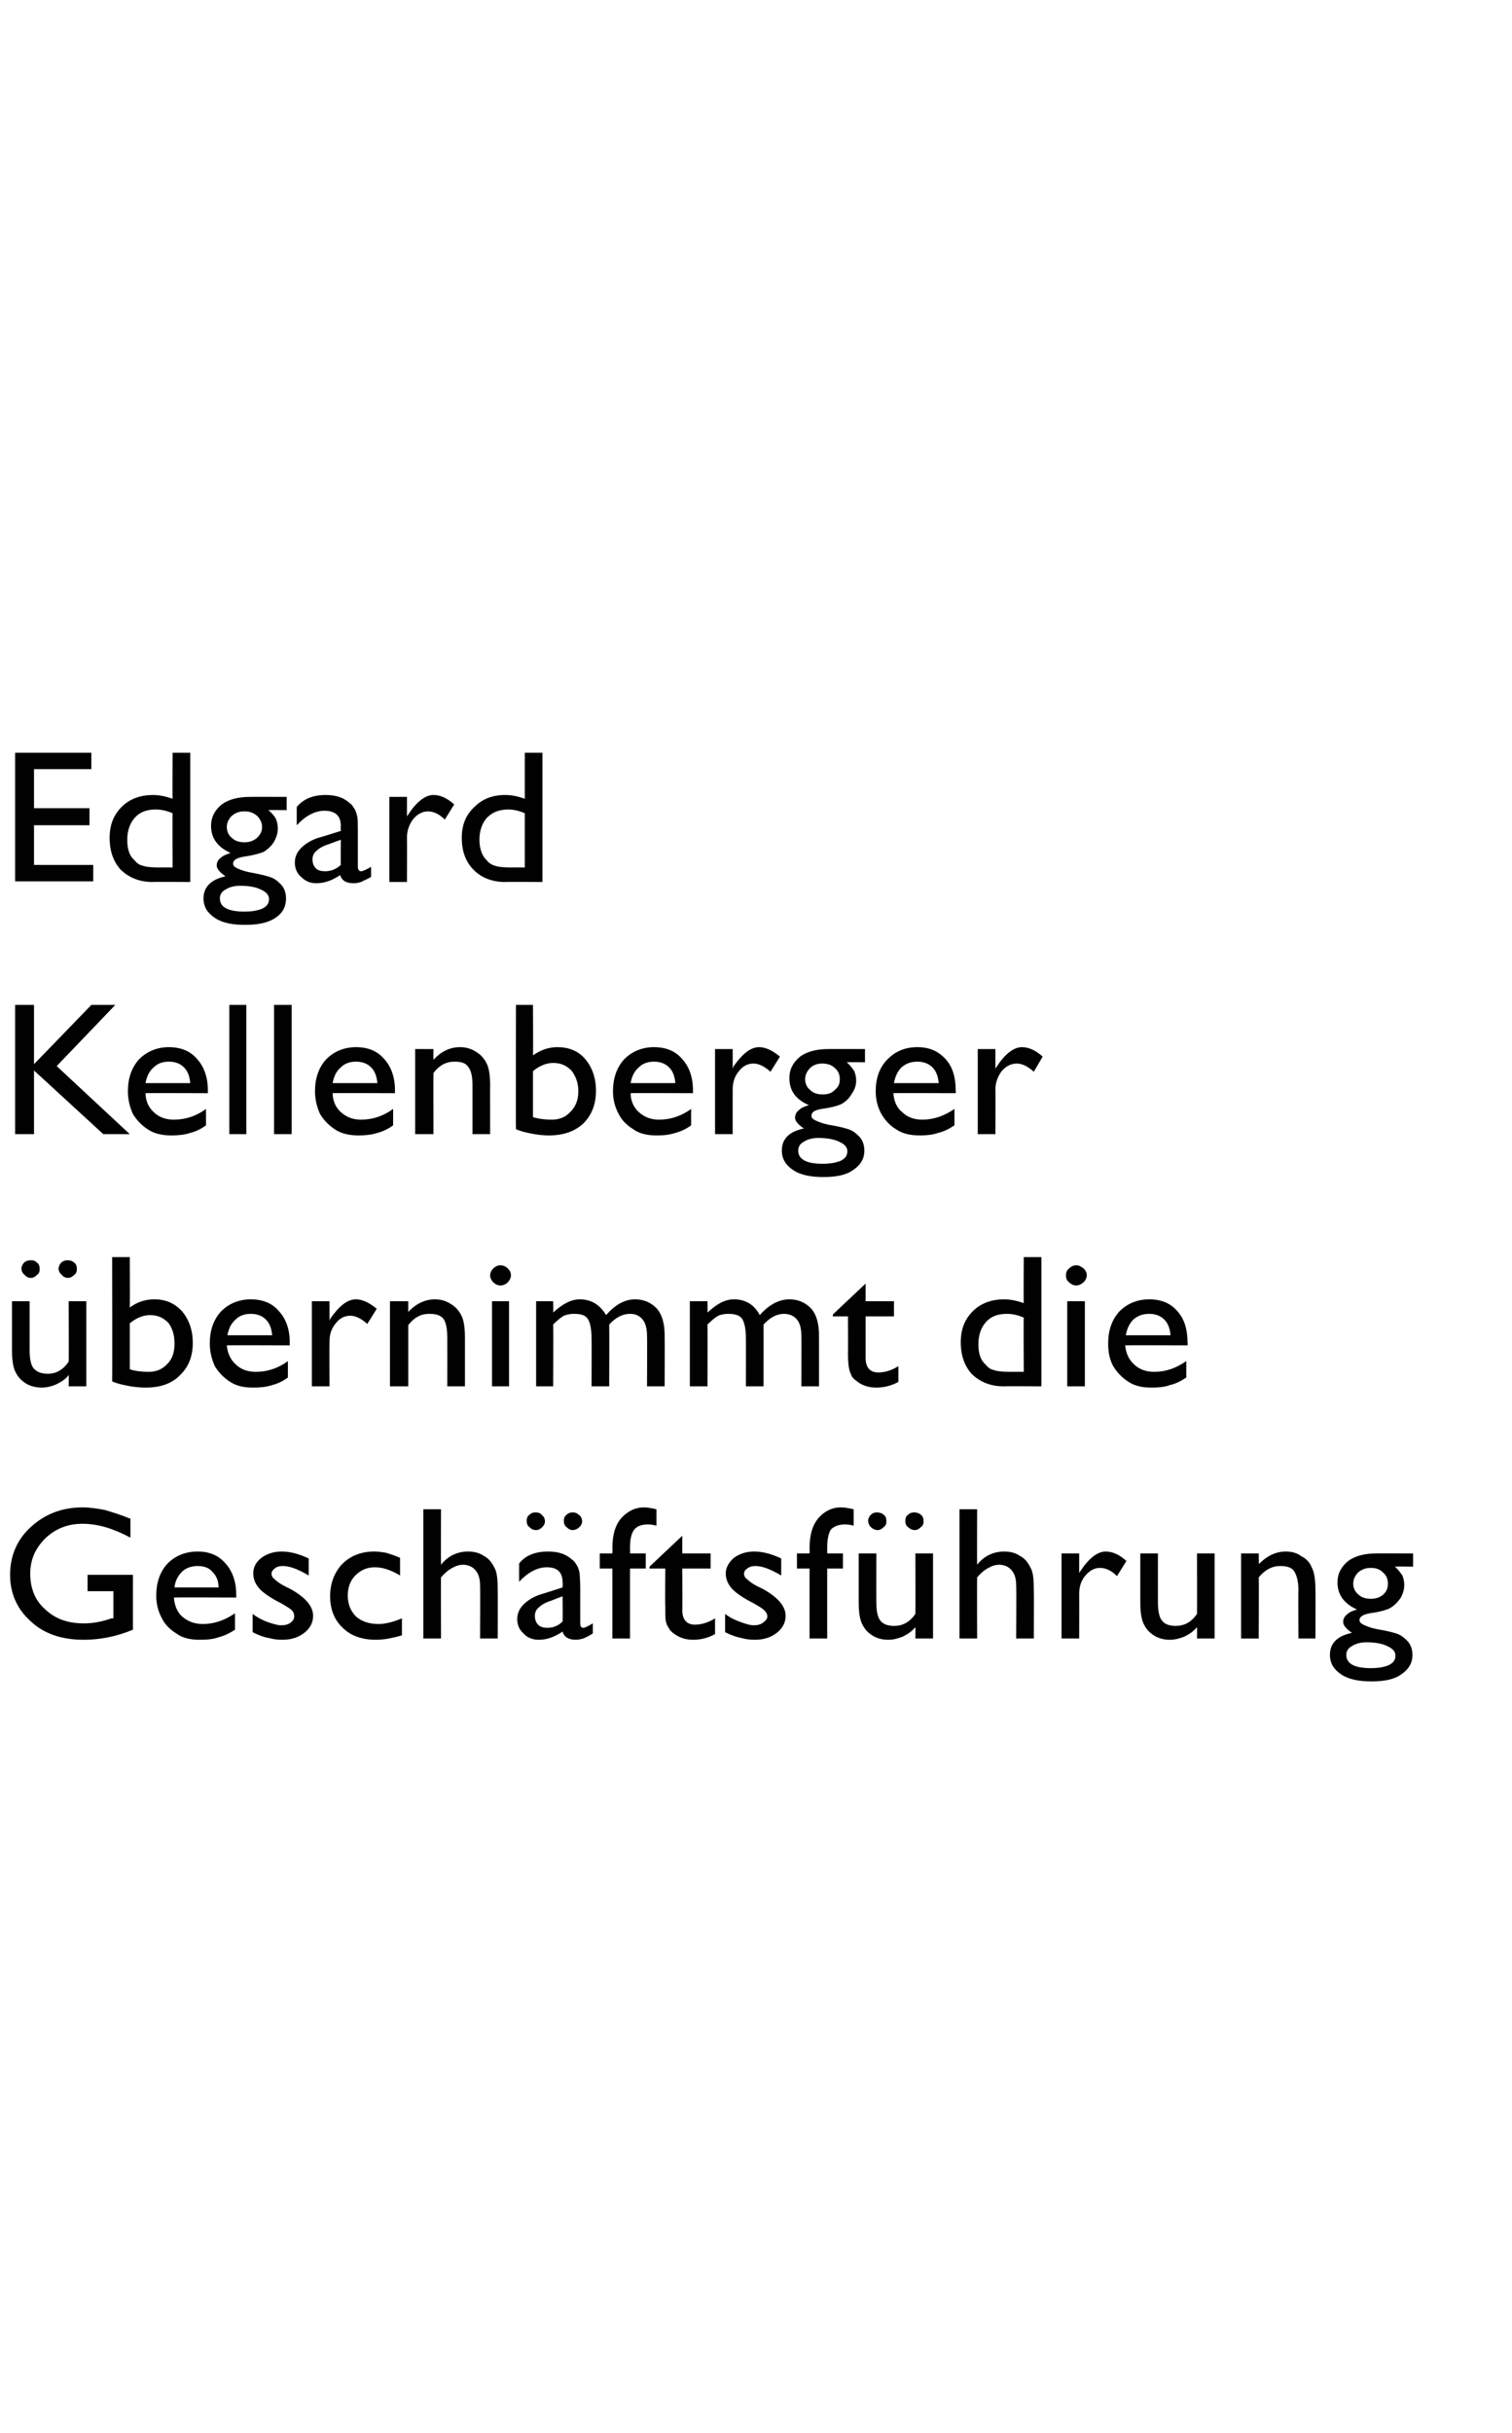
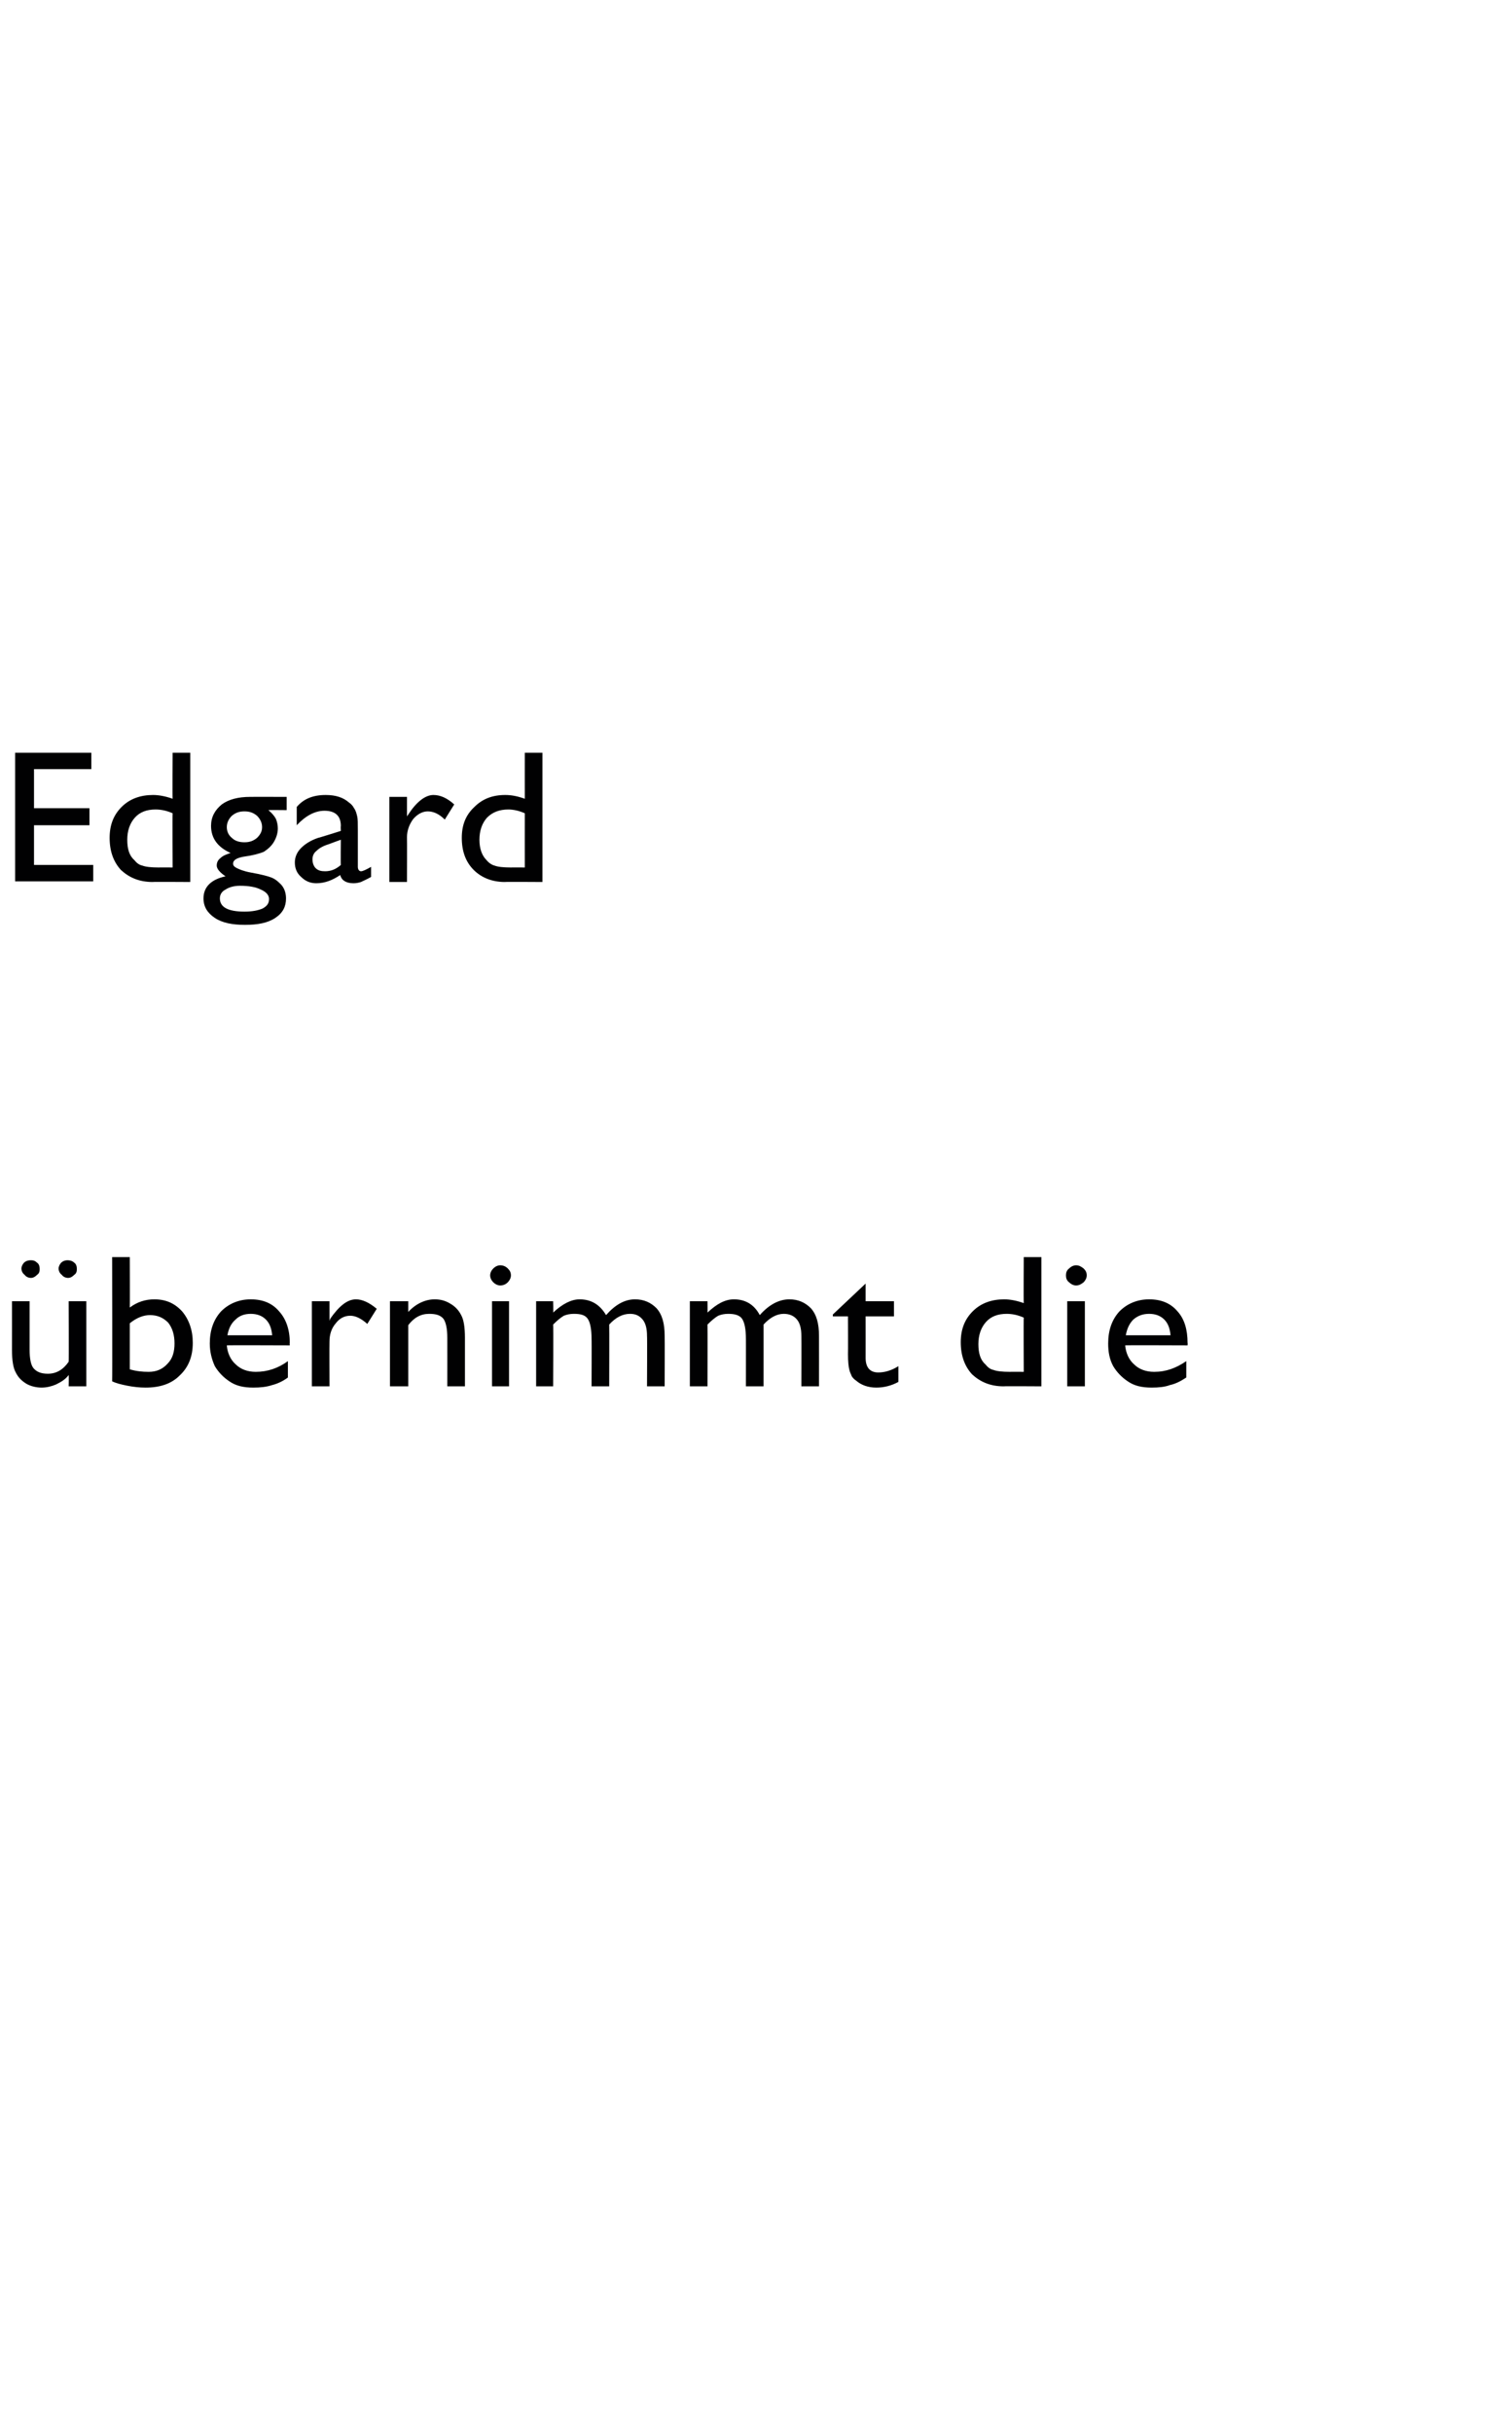
<svg xmlns="http://www.w3.org/2000/svg" version="1.1" width="240px" height="385.9px" viewBox="0 -1 240 385.9" style="top:-1px">
  <desc>Edgard Kellenberger bernimmt die Gesch ftsf hrung</desc>
  <defs />
  <g id="Polygon88562">
-     <path d="m13.9 248.8l7.2 0c0 0-.01 8.66 0 8.7c-2.6 1.1-5.3 1.6-7.8 1.6c-3.6 0-6.4-1-8.5-3c-2.1-1.9-3.2-4.4-3.2-7.3c0-3 1.1-5.6 3.3-7.6c2.2-2 4.9-3.1 8.2-3.1c1.2 0 2.4.2 3.5.4c1 .3 2.4.7 4.1 1.4c0 0 0 3 0 3c-2.6-1.4-5.1-2.2-7.6-2.2c-2.4 0-4.3.8-5.9 2.3c-1.6 1.6-2.4 3.4-2.4 5.6c0 2.4.8 4.3 2.4 5.7c1.6 1.5 3.6 2.2 6.1 2.2c1.3 0 2.7-.2 4.4-.8c.04.04.3 0 .3 0l0-4.3l-4.1 0l0-2.6zm23.6 3.6c0 0-9.91-.04-9.9 0c.1 1.2.5 2.3 1.3 3c.9.8 2 1.2 3.3 1.2c1.8 0 3.5-.6 5.1-1.7c0 0 0 2.6 0 2.6c-.9.6-1.8 1-2.6 1.2c-.8.3-1.8.4-3 .4c-1.5 0-2.8-.3-3.7-1c-1-.6-1.8-1.4-2.3-2.4c-.6-1.1-.9-2.3-.9-3.6c0-2.1.6-3.8 1.8-5.1c1.2-1.2 2.8-1.9 4.8-1.9c1.8 0 3.3.6 4.4 1.9c1.1 1.2 1.7 2.9 1.7 5c0 .02 0 .4 0 .4zm-9.8-1.6c0 0 7 0 7 0c0-1.1-.4-1.9-1-2.5c-.5-.6-1.3-.9-2.3-.9c-1 0-1.9.3-2.5.9c-.6.6-1.1 1.4-1.2 2.5zm12.4 7.1c0 0 0-2.9 0-2.9c.8.6 1.6 1 2.4 1.3c.9.3 1.6.5 2.1.5c.6 0 1.1-.1 1.5-.4c.4-.3.6-.6.6-1c0-.4-.1-.7-.4-1c-.2-.2-.8-.6-1.7-1.1c-1.8-.9-3-1.8-3.5-2.4c-.6-.7-.9-1.5-.9-2.3c0-1 .4-1.8 1.3-2.5c.8-.6 1.9-1 3.2-1c1.4 0 2.8.4 4.3 1.1c0 0 0 2.7 0 2.7c-1.7-1-3-1.5-4.1-1.5c-.5 0-1 .1-1.3.4c-.3.2-.5.5-.5.8c0 .4.2.7.5.9c.3.3.8.7 1.6 1.1c0 0 1 .5 1 .5c2.3 1.3 3.5 2.7 3.5 4.2c0 1.1-.5 2-1.4 2.7c-.9.7-2 1.1-3.5 1.1c-.8 0-1.5-.1-2.2-.3c-.7-.1-1.5-.4-2.5-.9zm20-1.3c1 0 2.3-.3 3.7-.9c0 0 0 2.7 0 2.7c-1.4.4-2.8.7-4.1.7c-2.2 0-4-.6-5.3-1.9c-1.3-1.2-2-2.9-2-5c0-2.1.7-3.8 1.9-5.1c1.3-1.3 3-2 5.1-2c.7 0 1.3.1 1.9.2c.6.2 1.3.4 2.2.8c0 0 0 2.8 0 2.8c-1.5-.9-2.8-1.3-4-1.3c-1.2 0-2.2.4-3.1 1.3c-.8.8-1.2 1.9-1.2 3.2c0 1.4.5 2.5 1.3 3.3c.9.8 2.1 1.2 3.6 1.2c0 0 0 0 0 0zm7.1-18.2l2.8 0c0 0-.03 8.76 0 8.8c1.1-1.4 2.6-2.1 4.3-2.1c.9 0 1.8.2 2.5.7c.8.4 1.3 1.1 1.7 1.9c.4.7.5 1.9.5 3.5c.03-.01 0 7.7 0 7.7l-2.8 0c0 0 .05-8.37 0-8.4c0-1-.2-1.8-.7-2.4c-.5-.6-1.2-.9-2-.9c-.6 0-1.2.2-1.7.5c-.6.3-1.2.8-1.8 1.5c-.03.01 0 9.7 0 9.7l-2.8 0l0-20.5zm24.9 12.4c0 0 0 5.7 0 5.7c0 .4.1.7.5.7c.3 0 .8-.3 1.5-.7c0 0 0 1.6 0 1.6c-.6.4-1.1.6-1.5.8c-.4.1-.8.2-1.2.2c-1.2 0-1.9-.5-2.1-1.3c-1.2.8-2.4 1.3-3.8 1.3c-.9 0-1.8-.3-2.4-1c-.7-.6-1-1.4-1-2.3c0-.8.3-1.6 1-2.3c.6-.6 1.5-1.2 2.7-1.6c-.03.04 3.5-1.1 3.5-1.1c0 0 .04-.75 0-.8c0-1.6-.8-2.4-2.5-2.4c-1.5 0-3 .8-4.4 2.3c0 0 0-2.9 0-2.9c1-1.3 2.6-1.9 4.6-1.9c1.6 0 2.8.4 3.7 1.2c.3.2.6.5.8.9c.3.4.4.9.5 1.3c0 .4.1 1.1.1 2.3zm-5.2 6.4c.9 0 1.7-.3 2.4-1c.04 0 0-4 0-4c0 0-1.83.69-1.8.7c-1 .3-1.6.7-2 1.1c-.4.3-.6.8-.6 1.3c0 .6.2 1.1.5 1.4c.4.4.9.5 1.5.5c0 0 0 0 0 0zm-1.9-18.3c.4 0 .8.1 1 .4c.3.2.5.6.5 1c0 .4-.2.7-.4.9c-.3.3-.6.5-1 .5c-.5 0-.8-.2-1.1-.5c-.3-.2-.4-.6-.4-1c0-.3.1-.7.4-.9c.3-.3.6-.4 1-.4zm5.9 0c.4 0 .7.1 1 .4c.3.2.5.6.5 1c0 .4-.2.7-.4.9c-.3.3-.7.5-1.1.5c-.4 0-.7-.2-1-.5c-.3-.2-.4-.6-.4-1c0-.3.1-.7.4-.9c.3-.3.6-.4 1-.4zm6.3 6.5c0 0 .05-.82 0-.8c0-2.2.5-3.8 1.5-4.9c1-1 2.1-1.6 3.5-1.6c.5 0 1.2.1 2 .3c0 0 0 2.6 0 2.6c-.4-.1-.9-.2-1.3-.2c-1.1 0-1.8.3-2.2.8c-.5.6-.7 1.6-.7 3c.03-.02 0 .8 0 .8l2.5 0l0 2.4l-2.5 0l0 11.1l-2.8 0l0-11.1l-2 0l0-2.4l2 0zm5.9 2.1l5.2-4.9l0 2.8l4.5 0l0 2.4l-4.5 0c0 0 .04 6.59 0 6.6c0 1.5.7 2.3 2 2.3c1 0 2.1-.3 3.2-1c0 0 0 2.5 0 2.5c-1.1.6-2.2.9-3.5.9c-1.3 0-2.3-.4-3.2-1.1c-.2-.2-.5-.4-.6-.7c-.2-.3-.4-.6-.5-1.1c-.1-.4-.1-1.2-.1-2.4c-.05-.03 0-6 0-6l-2.5 0l0-.3zm12 10.4c0 0 0-2.9 0-2.9c.8.6 1.6 1 2.5 1.3c.8.3 1.5.5 2 .5c.6 0 1.1-.1 1.5-.4c.4-.3.7-.6.7-1c0-.4-.2-.7-.5-1c-.2-.2-.8-.6-1.7-1.1c-1.8-.9-3-1.8-3.5-2.4c-.6-.7-.9-1.5-.9-2.3c0-1 .5-1.8 1.3-2.5c.8-.6 1.9-1 3.2-1c1.4 0 2.8.4 4.3 1.1c0 0 0 2.7 0 2.7c-1.7-1-3-1.5-4.1-1.5c-.5 0-.9.1-1.3.4c-.3.2-.5.5-.5.8c0 .4.2.7.5.9c.3.3.8.7 1.6 1.1c0 0 1 .5 1 .5c2.3 1.3 3.5 2.7 3.5 4.2c0 1.1-.5 2-1.4 2.7c-.9.7-2 1.1-3.5 1.1c-.8 0-1.5-.1-2.2-.3c-.6-.1-1.5-.4-2.5-.9zm13.4-12.5c0 0 .03-.82 0-.8c0-2.2.5-3.8 1.5-4.9c.9-1 2.1-1.6 3.4-1.6c.6 0 1.3.1 2.1.3c0 0 0 2.6 0 2.6c-.4-.1-.9-.2-1.3-.2c-1.1 0-1.8.3-2.3.8c-.4.6-.6 1.6-.6 3c.01-.02 0 .8 0 .8l2.5 0l0 2.4l-2.5 0l0 11.1l-2.8 0l0-11.1l-2 0l0-2.4l2 0zm16.8 13.5c0 0 .03-1.76 0-1.8c-.6.7-1.2 1.1-2 1.5c-.8.3-1.5.5-2.3.5c-.9 0-1.7-.2-2.4-.6c-.8-.5-1.3-1-1.7-1.8c-.4-.7-.6-1.9-.6-3.6c0 .01 0-7.7 0-7.7l2.8 0c0 0-.02 7.67 0 7.7c0 1.4.2 2.4.6 2.9c.4.6 1.2.9 2.2.9c1.4 0 2.5-.6 3.4-1.9c.03.01 0-9.6 0-9.6l2.8 0l0 13.5l-2.8 0zm-6.1-20c.4 0 .8.1 1.1.4c.3.2.4.6.4 1c0 .4-.1.7-.4.9c-.3.3-.6.5-1 .5c-.4 0-.8-.2-1.1-.5c-.2-.2-.4-.6-.4-1c0-.3.2-.7.4-.9c.3-.3.6-.4 1-.4zm5.9 0c.4 0 .8.1 1.1.4c.3.2.4.6.4 1c0 .4-.1.7-.4.9c-.3.3-.6.5-1 .5c-.4 0-.8-.2-1.1-.5c-.3-.2-.4-.6-.4-1c0-.3.1-.7.4-.9c.3-.3.6-.4 1-.4zm7.2-.5l2.8 0c0 0-.03 8.76 0 8.8c1.1-1.4 2.6-2.1 4.3-2.1c.9 0 1.8.2 2.5.7c.8.4 1.3 1.1 1.7 1.9c.4.7.5 1.9.5 3.5c.03-.01 0 7.7 0 7.7l-2.8 0c0 0 .05-8.37 0-8.4c0-1-.2-1.8-.7-2.4c-.5-.6-1.2-.9-2-.9c-.6 0-1.2.2-1.7.5c-.6.3-1.2.8-1.8 1.5c-.03.01 0 9.7 0 9.7l-2.8 0l0-20.5zm19 7l0 3.1c0 0 .17-.26.2-.3c1.3-2 2.7-3.1 4-3.1c1.1 0 2.2.5 3.3 1.5c0 0-1.5 2.4-1.5 2.4c-.9-.9-1.8-1.3-2.7-1.3c-.9 0-1.6.4-2.3 1.2c-.7.8-1 1.8-1 2.9c.02.02 0 7.1 0 7.1l-2.8 0l0-13.5l2.8 0zm18.7 13.5c0 0 .03-1.76 0-1.8c-.6.7-1.2 1.1-2 1.5c-.8.3-1.5.5-2.3.5c-.9 0-1.7-.2-2.4-.6c-.8-.5-1.3-1-1.7-1.8c-.4-.7-.6-1.9-.6-3.6c0 .01 0-7.7 0-7.7l2.8 0c0 0-.01 7.67 0 7.7c0 1.4.2 2.4.6 2.9c.4.6 1.2.9 2.2.9c1.4 0 2.5-.6 3.4-1.9c.03.01 0-9.6 0-9.6l2.8 0l0 13.5l-2.8 0zm9.8-13.5c0 0 .04 1.7 0 1.7c1.3-1.3 2.7-2 4.3-2c.9 0 1.7.2 2.4.7c.8.4 1.4 1 1.7 1.8c.4.7.6 1.9.6 3.6c.04-.04 0 7.7 0 7.7l-2.7 0c0 0-.05-7.71 0-7.7c0-1.4-.3-2.4-.7-3c-.4-.6-1.2-.8-2.2-.8c-1.3 0-2.4.6-3.4 1.8c.04.04 0 9.7 0 9.7l-2.8 0l0-13.5l2.8 0zm15.6 8.9c-2-.9-3.1-2.3-3.1-4.3c0-1.4.6-2.5 1.7-3.4c1.1-.8 2.6-1.2 4.5-1.2c-.04-.01 5.8 0 5.8 0l0 2.1c0 0-2.89-.03-2.9 0c.6.5.9 1 1.2 1.4c.2.5.3 1 .3 1.5c0 .7-.2 1.4-.6 2.1c-.5.7-1 1.2-1.7 1.6c-.6.3-1.7.6-3.2.8c-1 .2-1.6.5-1.6 1.1c0 .3.2.5.6.7c.4.2 1.1.5 2.1.7c1.8.3 2.9.6 3.4.8c.5.2.9.5 1.3.9c.7.6 1 1.5 1 2.4c0 1.3-.6 2.3-1.8 3.1c-1.1.8-2.7 1.1-4.7 1.1c-2 0-3.6-.3-4.8-1.1c-1.2-.8-1.8-1.8-1.8-3.1c0-1.8 1.1-3 3.5-3.5c-.9-.6-1.4-1.2-1.4-1.7c0-.5.2-.9.6-1.2c.4-.4.9-.6 1.6-.8c0 0 0 0 0 0zm2.2-6.6c-.8 0-1.4.2-2 .7c-.5.5-.8 1.1-.8 1.8c0 .7.3 1.3.8 1.7c.5.5 1.2.7 2 .7c.8 0 1.4-.2 2-.7c.5-.5.7-1 .7-1.7c0-.7-.2-1.3-.8-1.8c-.5-.5-1.1-.7-1.9-.7zm-.7 11.8c-.9 0-1.7.2-2.3.6c-.6.3-.9.8-.9 1.4c0 1.4 1.3 2.1 3.9 2.1c1.3 0 2.2-.2 2.9-.5c.7-.4 1-.8 1-1.5c0-.6-.4-1.1-1.3-1.5c-.8-.4-1.9-.6-3.3-.6z" stroke="none" fill="#010102" />
-   </g>
+     </g>
  <g id="Polygon88561">
    <path d="m10.9 218.9c0 0 .04-1.76 0-1.8c-.5.7-1.2 1.1-2 1.5c-.7.3-1.5.5-2.3.5c-.8 0-1.7-.2-2.4-.6c-.8-.5-1.3-1-1.7-1.8c-.4-.7-.6-1.9-.6-3.6c.01.01 0-7.7 0-7.7l2.8 0c0 0 0 7.67 0 7.7c0 1.4.2 2.4.6 2.9c.5.6 1.2.9 2.3.9c1.3 0 2.4-.6 3.3-1.9c.04.01 0-9.6 0-9.6l2.8 0l0 13.5l-2.8 0zm-6-20c.4 0 .7.1 1 .4c.3.2.4.6.4 1c0 .4-.1.7-.4.9c-.3.3-.6.5-1 .5c-.4 0-.8-.2-1-.5c-.3-.2-.5-.6-.5-1c0-.3.2-.7.4-.9c.3-.3.7-.4 1.1-.4zm5.8 0c.4 0 .8.1 1.1.4c.3.2.4.6.4 1c0 .4-.1.7-.4.9c-.3.3-.6.5-1 .5c-.4 0-.8-.2-1-.5c-.3-.2-.5-.6-.5-1c0-.3.2-.7.4-.9c.3-.3.7-.4 1-.4zm7.1-.5l2.8 0c0 0 .03 7.95 0 8c1.2-.9 2.5-1.3 3.9-1.3c1.8 0 3.2.6 4.4 1.9c1.1 1.3 1.7 3 1.7 5c0 2.2-.7 3.9-2.1 5.2c-1.3 1.3-3.1 1.9-5.4 1.9c-.9 0-1.9-.1-2.9-.3c-1-.2-1.8-.4-2.4-.7c.04.02 0-19.7 0-19.7zm6 9.2c-1 0-2.1.4-3.2 1.3c0 0 0 7.3 0 7.3c1 .3 2 .4 3 .4c1.2 0 2.2-.4 3-1.3c.8-.8 1.1-1.9 1.1-3.2c0-1.3-.3-2.4-1-3.3c-.8-.8-1.7-1.2-2.9-1.2c0 0 0 0 0 0zm22.2 4.8c0 0-9.95-.04-10 0c.1 1.2.6 2.3 1.4 3c.8.8 1.9 1.2 3.2 1.2c1.9 0 3.6-.6 5.1-1.7c0 0 0 2.6 0 2.6c-.8.6-1.7 1-2.5 1.2c-.9.3-1.9.4-3 .4c-1.6 0-2.8-.3-3.8-1c-.9-.6-1.7-1.4-2.3-2.4c-.5-1.1-.8-2.3-.8-3.6c0-2.1.6-3.8 1.8-5.1c1.2-1.2 2.8-1.9 4.7-1.9c1.9 0 3.4.6 4.5 1.9c1.1 1.2 1.7 2.9 1.7 5c-.05.02 0 .4 0 .4zm-9.9-1.6c0 0 7.1 0 7.1 0c-.1-1.1-.4-1.9-1-2.5c-.6-.6-1.4-.9-2.4-.9c-1 0-1.8.3-2.4.9c-.7.6-1.1 1.4-1.3 2.5zm16.2-5.4l0 3.1c0 0 .12-.26.1-.3c1.4-2 2.7-3.1 4.1-3.1c1 0 2.1.5 3.3 1.5c0 0-1.5 2.4-1.5 2.4c-1-.9-1.9-1.3-2.7-1.3c-.9 0-1.7.4-2.3 1.2c-.7.8-1 1.8-1 2.9c-.03.02 0 7.1 0 7.1l-2.8 0l0-13.5l2.8 0zm12.5 0c0 0 0 1.7 0 1.7c1.2-1.3 2.7-2 4.2-2c.9 0 1.7.2 2.5.7c.7.4 1.3 1 1.7 1.8c.4.7.6 1.9.6 3.6c0-.04 0 7.7 0 7.7l-2.8 0c0 0 .01-7.71 0-7.7c0-1.4-.2-2.4-.6-3c-.5-.6-1.2-.8-2.3-.8c-1.3 0-2.4.6-3.3 1.8c0 .04 0 9.7 0 9.7l-2.9 0l0-13.5l2.9 0zm14.6-5.7c.5 0 .9.2 1.2.5c.3.3.5.6.5 1.1c0 .4-.2.8-.5 1.1c-.3.3-.7.5-1.2.5c-.4 0-.8-.2-1.1-.5c-.3-.3-.5-.7-.5-1.1c0-.4.2-.8.5-1.1c.3-.3.7-.5 1.1-.5zm-1.3 5.7l2.7 0l0 13.5l-2.7 0l0-13.5zm21.9 2c-1.2 0-2.3.6-3.3 1.7c.03-.02 0 9.8 0 9.8l-2.8 0c0 0 .03-7.54 0-7.5c0-1.5-.2-2.6-.6-3.2c-.4-.6-1.1-.8-2.2-.8c-.6 0-1.1.1-1.6.3c-.5.3-1 .7-1.7 1.4c.05-.02 0 9.8 0 9.8l-2.7 0l0-13.5l2.7 0c0 0 .05 1.76 0 1.8c1.5-1.4 2.9-2.1 4.2-2.1c1.8 0 3.2.8 4.2 2.5c1.5-1.7 3-2.5 4.6-2.5c1.4 0 2.5.5 3.4 1.4c.9 1 1.3 2.4 1.3 4.4c.03.01 0 8 0 8l-2.8 0c0 0 .04-8.02 0-8c0-1.1-.2-2-.7-2.6c-.5-.6-1.1-.9-2-.9c0 0 0 0 0 0zm24.4 0c-1.1 0-2.2.6-3.2 1.7c.01-.02 0 9.8 0 9.8l-2.8 0c0 0 .01-7.54 0-7.5c0-1.5-.2-2.6-.6-3.2c-.4-.6-1.2-.8-2.2-.8c-.6 0-1.1.1-1.6.3c-.5.3-1 .7-1.7 1.4c.03-.02 0 9.8 0 9.8l-2.8 0l0-13.5l2.8 0c0 0 .03 1.76 0 1.8c1.5-1.4 2.8-2.1 4.2-2.1c1.8 0 3.2.8 4.1 2.5c1.5-1.7 3.1-2.5 4.7-2.5c1.4 0 2.5.5 3.4 1.4c.9 1 1.3 2.4 1.3 4.4c.01.01 0 8 0 8l-2.8 0c0 0 .03-8.02 0-8c0-1.1-.2-2-.7-2.6c-.5-.6-1.2-.9-2.1-.9c0 0 0 0 0 0zm7.8.1l5.2-4.9l0 2.8l4.5 0l0 2.4l-4.5 0c0 0 .01 6.59 0 6.6c0 1.5.7 2.3 2 2.3c1 0 2.1-.3 3.2-1c0 0 0 2.5 0 2.5c-1.1.6-2.3.9-3.5.9c-1.3 0-2.4-.4-3.2-1.1c-.3-.2-.5-.4-.7-.7c-.1-.3-.3-.6-.4-1.1c-.1-.4-.2-1.2-.2-2.4c.03-.03 0-6 0-6l-2.4 0l0-.3zm30.3-9.1l2.8 0l0 20.5c0 0-6-.04-6 0c-2.1 0-3.7-.7-5-1.9c-1.2-1.3-1.8-3-1.8-5.1c0-2 .6-3.6 1.9-4.9c1.3-1.3 3-1.9 5-1.9c.9 0 2 .2 3.1.6c-.04-.03 0-7.3 0-7.3zm0 18.2c0 0-.04-8.56 0-8.6c-.9-.4-1.8-.6-2.7-.6c-1.4 0-2.5.4-3.3 1.3c-.8.9-1.2 2.1-1.2 3.5c0 1.4.3 2.5 1.1 3.2c.4.5.8.8 1.3.9c.5.2 1.4.3 2.6.3c0-.02 2.2 0 2.2 0zm8.3-16.9c.5 0 .8.2 1.2.5c.3.3.5.6.5 1.1c0 .4-.2.8-.5 1.1c-.4.3-.7.5-1.2.5c-.4 0-.8-.2-1.1-.5c-.4-.3-.5-.7-.5-1.1c0-.4.1-.8.5-1.1c.3-.3.7-.5 1.1-.5zm-1.4 5.7l2.8 0l0 13.5l-2.8 0l0-13.5zm19.1 7c0 0-9.86-.04-9.9 0c.1 1.2.6 2.3 1.4 3c.8.8 1.9 1.2 3.2 1.2c1.9 0 3.5-.6 5.1-1.7c0 0 0 2.6 0 2.6c-.9.6-1.7 1-2.6 1.2c-.8.3-1.8.4-2.9.4c-1.6 0-2.8-.3-3.8-1c-.9-.6-1.7-1.4-2.3-2.4c-.6-1.1-.8-2.3-.8-3.6c0-2.1.6-3.8 1.8-5.1c1.2-1.2 2.8-1.9 4.7-1.9c1.9 0 3.4.6 4.5 1.9c1.1 1.2 1.6 2.9 1.6 5c.04.02 0 .4 0 .4zm-9.8-1.6c0 0 7.1 0 7.1 0c-.1-1.1-.4-1.9-1-2.5c-.6-.6-1.4-.9-2.4-.9c-1 0-1.8.3-2.5.9c-.6.6-1 1.4-1.2 2.5z" stroke="none" fill="#010102" />
  </g>
  <g id="Polygon88560">
-     <path d="m14.5 158.4l3.8 0l-9.3 9.7l11.6 10.8l-4.2 0l-11-10.1l0 10.1l-3 0l0-20.5l3 0l0 9.4l9.1-9.4zm18.5 14c0 0-9.94-.04-9.9 0c0 1.2.5 2.3 1.3 3c.8.8 1.9 1.2 3.2 1.2c1.9 0 3.6-.6 5.1-1.7c0 0 0 2.6 0 2.6c-.8.6-1.7 1-2.5 1.2c-.9.3-1.9.4-3 .4c-1.5 0-2.8-.3-3.8-1c-.9-.6-1.7-1.4-2.3-2.4c-.5-1.1-.8-2.3-.8-3.6c0-2.1.6-3.8 1.8-5.1c1.2-1.2 2.8-1.9 4.7-1.9c1.9 0 3.4.6 4.5 1.9c1.1 1.2 1.7 2.9 1.7 5c-.04.02 0 .4 0 .4zm-9.9-1.6c0 0 7.1 0 7.1 0c-.1-1.1-.4-1.9-1-2.5c-.6-.6-1.4-.9-2.4-.9c-1 0-1.8.3-2.4.9c-.7.6-1.1 1.4-1.3 2.5zm13.3-12.4l2.7 0l0 20.5l-2.7 0l0-20.5zm7.1 0l2.8 0l0 20.5l-2.8 0l0-20.5zm19.2 14c0 0-9.94-.04-9.9 0c0 1.2.5 2.3 1.3 3c.9.8 1.9 1.2 3.2 1.2c1.9 0 3.6-.6 5.1-1.7c0 0 0 2.6 0 2.6c-.8.6-1.7 1-2.5 1.2c-.9.3-1.9.4-3 .4c-1.5 0-2.8-.3-3.8-1c-.9-.6-1.7-1.4-2.3-2.4c-.5-1.1-.8-2.3-.8-3.6c0-2.1.6-3.8 1.8-5.1c1.2-1.2 2.8-1.9 4.7-1.9c1.9 0 3.4.6 4.5 1.9c1.1 1.2 1.7 2.9 1.7 5c-.03.02 0 .4 0 .4zm-9.9-1.6c0 0 7.1 0 7.1 0c-.1-1.1-.4-1.9-1-2.5c-.6-.6-1.4-.9-2.4-.9c-1 0-1.8.3-2.4.9c-.7.6-1.1 1.4-1.3 2.5zm16-5.4c0 0-.02 1.7 0 1.7c1.2-1.3 2.6-2 4.2-2c.9 0 1.7.2 2.5.7c.7.4 1.3 1 1.7 1.8c.4.7.6 1.9.6 3.6c-.02-.04 0 7.7 0 7.7l-2.8 0c0 0 0-7.71 0-7.7c0-1.4-.2-2.4-.7-3c-.4-.6-1.1-.8-2.2-.8c-1.3 0-2.4.6-3.3 1.8c-.02.04 0 9.7 0 9.7l-2.9 0l0-13.5l2.9 0zm13.1-7l2.7 0c0 0 .05 7.95 0 8c1.3-.9 2.5-1.3 3.9-1.3c1.8 0 3.3.6 4.4 1.9c1.1 1.3 1.7 3 1.7 5c0 2.2-.7 3.9-2 5.2c-1.4 1.3-3.2 1.9-5.5 1.9c-.9 0-1.8-.1-2.8-.3c-1-.2-1.8-.4-2.4-.7c-.04.02 0-19.7 0-19.7zm5.9 9.2c-1 0-2.1.4-3.2 1.3c0 0 0 7.3 0 7.3c1 .3 2 .4 3 .4c1.2 0 2.2-.4 3-1.3c.8-.8 1.2-1.9 1.2-3.2c0-1.3-.4-2.4-1.1-3.3c-.8-.8-1.7-1.2-2.9-1.2c0 0 0 0 0 0zm22.2 4.8c0 0-9.93-.04-9.9 0c0 1.2.5 2.3 1.3 3c.9.8 1.9 1.2 3.2 1.2c1.9 0 3.6-.6 5.1-1.7c0 0 0 2.6 0 2.6c-.8.6-1.7 1-2.5 1.2c-.9.3-1.8.4-3 .4c-1.5 0-2.8-.3-3.7-1c-1-.6-1.8-1.4-2.3-2.4c-.6-1.1-.9-2.3-.9-3.6c0-2.1.6-3.8 1.8-5.1c1.2-1.2 2.8-1.9 4.7-1.9c1.9 0 3.4.6 4.5 1.9c1.1 1.2 1.7 2.9 1.7 5c-.02.02 0 .4 0 .4zm-9.9-1.6c0 0 7.1 0 7.1 0c-.1-1.1-.4-1.9-1-2.5c-.6-.6-1.4-.9-2.4-.9c-1 0-1.8.3-2.4.9c-.7.6-1.1 1.4-1.3 2.5zm16.2-5.4l0 3.1c0 0 .14-.26.1-.3c1.4-2 2.7-3.1 4.1-3.1c1 0 2.1.5 3.3 1.5c0 0-1.5 2.4-1.5 2.4c-1-.9-1.9-1.3-2.7-1.3c-.9 0-1.7.4-2.3 1.2c-.7.8-1 1.8-1 2.9c-.01.02 0 7.1 0 7.1l-2.8 0l0-13.5l2.8 0zm12.1 8.9c-2.1-.9-3.1-2.3-3.1-4.3c0-1.4.6-2.5 1.7-3.4c1.1-.8 2.6-1.2 4.5-1.2c-.05-.01 5.8 0 5.8 0l0 2.1c0 0-2.89-.03-2.9 0c.6.5.9 1 1.2 1.4c.2.5.3 1 .3 1.5c0 .7-.2 1.4-.7 2.1c-.4.7-.9 1.2-1.6 1.6c-.6.3-1.7.6-3.2.8c-1.1.2-1.6.5-1.6 1.1c0 .3.2.5.6.7c.4.2 1.1.5 2.1.7c1.8.3 2.9.6 3.4.8c.5.2.9.5 1.3.9c.7.6 1 1.5 1 2.4c0 1.3-.6 2.3-1.8 3.1c-1.1.8-2.7 1.1-4.7 1.1c-2 0-3.6-.3-4.8-1.1c-1.2-.8-1.8-1.8-1.8-3.1c0-1.8 1.1-3 3.5-3.5c-.9-.6-1.4-1.2-1.4-1.7c0-.5.2-.9.6-1.2c.4-.4.9-.6 1.6-.8c0 0 0 0 0 0zm2.1-6.6c-.7 0-1.4.2-1.9.7c-.5.5-.8 1.1-.8 1.8c0 .7.3 1.3.8 1.7c.5.5 1.2.7 2 .7c.8 0 1.4-.2 1.9-.7c.6-.5.8-1 .8-1.7c0-.7-.2-1.3-.8-1.8c-.5-.5-1.2-.7-2-.7zm-.6 11.8c-.9 0-1.7.2-2.3.6c-.6.3-.9.8-.9 1.4c0 1.4 1.3 2.1 3.9 2.1c1.2 0 2.2-.2 2.9-.5c.7-.4 1-.8 1-1.5c0-.6-.4-1.1-1.3-1.5c-.8-.4-2-.6-3.3-.6zm21.8-7.1c0 0-9.88-.04-9.9 0c.1 1.2.5 2.3 1.4 3c.8.8 1.9 1.2 3.2 1.2c1.8 0 3.5-.6 5.1-1.7c0 0 0 2.6 0 2.6c-.9.6-1.7 1-2.6 1.2c-.8.3-1.8.4-2.9.4c-1.6 0-2.8-.3-3.8-1c-1-.6-1.7-1.4-2.3-2.4c-.6-1.1-.9-2.3-.9-3.6c0-2.1.6-3.8 1.9-5.1c1.2-1.2 2.7-1.9 4.7-1.9c1.9 0 3.3.6 4.5 1.9c1.1 1.2 1.6 2.9 1.6 5c.03.02 0 .4 0 .4zm-9.8-1.6c0 0 7.1 0 7.1 0c-.1-1.1-.4-1.9-1-2.5c-.6-.6-1.4-.9-2.4-.9c-1 0-1.8.3-2.5.9c-.6.6-1 1.4-1.2 2.5zm16.1-5.4l0 3.1c0 0 .19-.26.2-.3c1.3-2 2.7-3.1 4-3.1c1.1 0 2.2.5 3.3 1.5c0 0-1.4 2.4-1.4 2.4c-1-.9-1.9-1.3-2.7-1.3c-.9 0-1.7.4-2.4 1.2c-.6.8-1 1.8-1 2.9c.04.02 0 7.1 0 7.1l-2.8 0l0-13.5l2.8 0z" stroke="none" fill="#010102" />
-   </g>
+     </g>
  <g id="Polygon88559">
    <path d="m2.4 118.4l12.1 0l0 2.6l-9.1 0l0 6.2l8.8 0l0 2.7l-8.8 0l0 6.3l9.4 0l0 2.6l-12.4 0l0-20.4zm25 0l2.8 0l0 20.5c0 0-5.99-.04-6 0c-2.1 0-3.7-.7-5-1.9c-1.2-1.3-1.8-3-1.8-5.1c0-2 .6-3.6 1.9-4.9c1.3-1.3 3-1.9 5-1.9c.9 0 2 .2 3.1.6c-.04-.03 0-7.3 0-7.3zm0 18.2c0 0-.04-8.56 0-8.6c-.9-.4-1.8-.6-2.7-.6c-1.4 0-2.5.4-3.3 1.3c-.8.9-1.2 2.1-1.2 3.5c0 1.4.3 2.5 1.1 3.2c.4.5.8.8 1.3.9c.5.2 1.4.3 2.6.3c0-.02 2.2 0 2.2 0zm9.2-2.3c-2-.9-3.1-2.3-3.1-4.3c0-1.4.6-2.5 1.7-3.4c1.1-.8 2.6-1.2 4.5-1.2c-.02-.01 5.8 0 5.8 0l0 2.1c0 0-2.87-.03-2.9 0c.6.5 1 1 1.2 1.4c.2.5.3 1 .3 1.5c0 .7-.2 1.4-.6 2.1c-.4.7-1 1.2-1.6 1.6c-.7.3-1.8.6-3.3.8c-1 .2-1.6.5-1.6 1.1c0 .3.2.5.6.7c.4.2 1.1.5 2.2.7c1.7.3 2.8.6 3.3.8c.5.2.9.5 1.3.9c.7.6 1 1.5 1 2.4c0 1.3-.5 2.3-1.7 3.1c-1.2.8-2.8 1.1-4.8 1.1c-2 0-3.6-.3-4.8-1.1c-1.2-.8-1.8-1.8-1.8-3.1c0-1.8 1.2-3 3.5-3.5c-.9-.6-1.4-1.2-1.4-1.7c0-.5.2-.9.6-1.2c.4-.4 1-.6 1.6-.8c0 0 0 0 0 0zm2.2-6.6c-.8 0-1.4.2-2 .7c-.5.5-.8 1.1-.8 1.8c0 .7.3 1.3.8 1.7c.5.5 1.2.7 2 .7c.8 0 1.4-.2 2-.7c.5-.5.8-1 .8-1.7c0-.7-.3-1.3-.8-1.8c-.6-.5-1.2-.7-2-.7zm-.7 11.8c-.9 0-1.7.2-2.3.6c-.6.3-.9.8-.9 1.4c0 1.4 1.3 2.1 3.9 2.1c1.3 0 2.2-.2 2.9-.5c.7-.4 1-.8 1-1.5c0-.6-.4-1.1-1.3-1.5c-.8-.4-1.9-.6-3.3-.6zm18.7-8.7c0 0 0 5.7 0 5.7c0 .4.2.7.5.7c.3 0 .9-.3 1.6-.7c0 0 0 1.6 0 1.6c-.7.4-1.2.6-1.6.8c-.3.1-.7.2-1.2.2c-1.2 0-1.9-.5-2.1-1.3c-1.2.8-2.4 1.3-3.8 1.3c-.9 0-1.7-.3-2.4-1c-.7-.6-1-1.4-1-2.3c0-.8.3-1.6 1-2.3c.6-.6 1.5-1.2 2.7-1.6c-.01.04 3.6-1.1 3.6-1.1c0 0-.04-.75 0-.8c0-1.6-.9-2.4-2.6-2.4c-1.5 0-3 .8-4.4 2.3c0 0 0-2.9 0-2.9c1.1-1.3 2.6-1.9 4.6-1.9c1.6 0 2.8.4 3.7 1.2c.3.2.6.5.8.9c.3.4.4.9.5 1.3c.1.4.1 1.1.1 2.3zm-5.2 6.4c.9 0 1.7-.3 2.5-1c-.04 0 0-4 0-4c0 0-1.91.69-1.9.7c-1 .3-1.6.7-2 1.1c-.4.3-.6.8-.6 1.3c0 .6.2 1.1.5 1.4c.4.4.9.5 1.5.5c0 0 0 0 0 0zm13-11.8l0 3.1c0 0 .18-.26.2-.3c1.3-2 2.7-3.1 4-3.1c1.1 0 2.2.5 3.3 1.5c0 0-1.5 2.4-1.5 2.4c-.9-.9-1.8-1.3-2.7-1.3c-.8 0-1.6.4-2.3 1.2c-.6.8-1 1.8-1 2.9c.03.02 0 7.1 0 7.1l-2.8 0l0-13.5l2.8 0zm18.7-7l2.8 0l0 20.5c0 0-5.96-.04-6 0c-2 0-3.7-.7-4.9-1.9c-1.3-1.3-1.9-3-1.9-5.1c0-2 .6-3.6 2-4.9c1.3-1.3 2.9-1.9 4.9-1.9c1 0 2 .2 3.1.6c-.01-.03 0-7.3 0-7.3zm0 18.2c0 0-.01-8.56 0-8.6c-.9-.4-1.8-.6-2.6-.6c-1.4 0-2.5.4-3.4 1.3c-.8.9-1.2 2.1-1.2 3.5c0 1.4.4 2.5 1.1 3.2c.4.5.9.8 1.3.9c.5.2 1.4.3 2.6.3c.04-.02 2.2 0 2.2 0z" stroke="none" fill="#010102" />
  </g>
</svg>